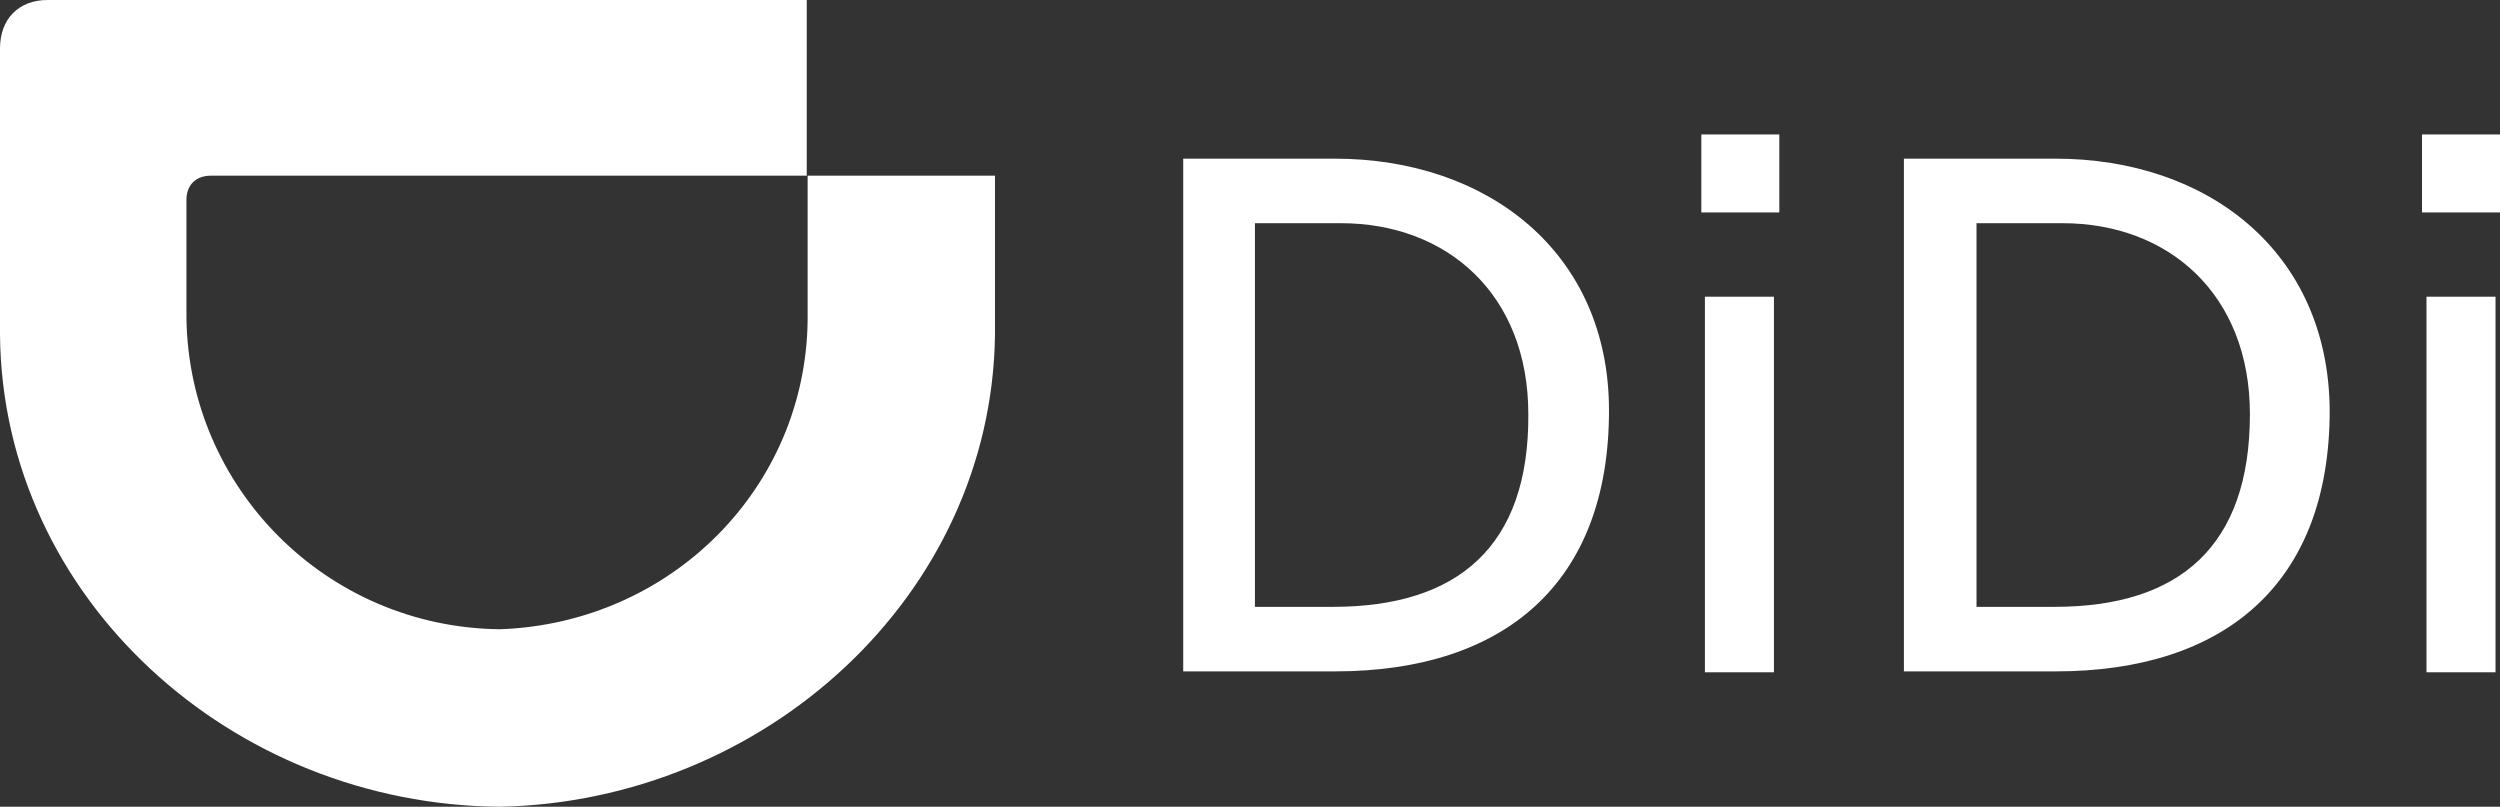
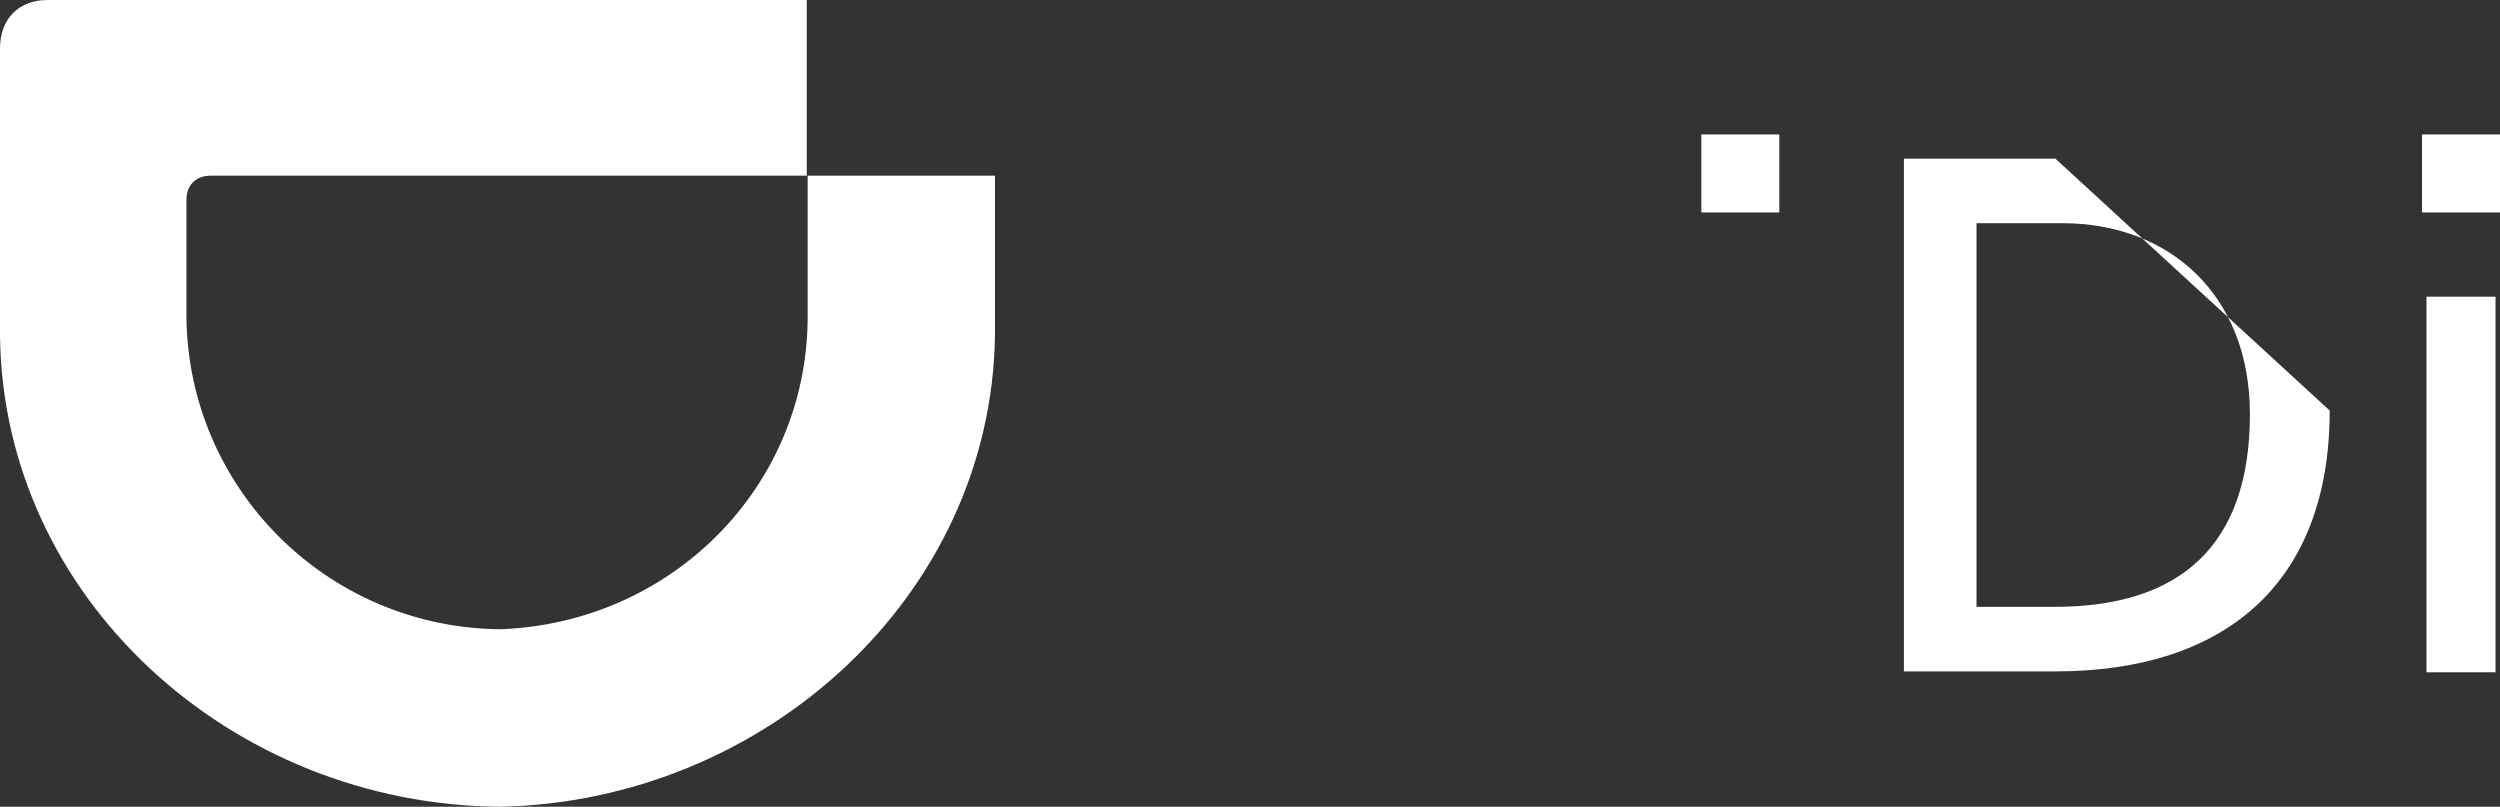
<svg xmlns="http://www.w3.org/2000/svg" version="1.1" id="Layer_1" x="0px" y="0px" viewBox="0 0 278.9 90" style="enable-background:new 0 0 278.9 90;" xml:space="preserve">
  <rect x="0" y="0" width="278.9" height="90" fill="#333333" stroke="none" />
  <style type="text/css">
	.st0{fill-rule:evenodd;clip-rule:evenodd;fill:#FFFFFF;}
</style>
  <g>
-     <path class="st0" d="M148.9,17.7H132l0,57.2h16.9c18.9,0,30.6-9.8,30.6-29.1C179.5,28.1,165.9,17.7,148.9,17.7z M148.7,67.7h-8.6   H140V24.9h9.6c11.8,0,20.9,7.9,20.9,21.3C170.6,60.9,162.7,67.7,148.7,67.7z" />
-     <rect x="190.2" y="33.1" class="st0" width="7.7" height="41.9" />
    <rect x="270.7" y="33.1" class="st0" width="7.7" height="41.9" />
    <rect x="270.2" y="15" class="st0" width="8.7" height="8.7" />
    <rect x="189.8" y="15" class="st0" width="8.7" height="8.7" />
-     <path class="st0" d="M229.3,17.7h-16.9l0,57.2h16.9c18.9,0,30.6-9.8,30.6-29.1C259.8,28.1,246.3,17.7,229.3,17.7z M229.2,67.7h-8.6   h-0.1V24.9h9.6c11.8,0,20.9,7.9,20.9,21.3C251,60.9,243.2,67.7,229.2,67.7z" />
+     <path class="st0" d="M229.3,17.7h-16.9l0,57.2h16.9c18.9,0,30.6-9.8,30.6-29.1z M229.2,67.7h-8.6   h-0.1V24.9h9.6c11.8,0,20.9,7.9,20.9,21.3C251,60.9,243.2,67.7,229.2,67.7z" />
    <path class="st0" d="M90.1,35.7c-0.2,18.7-15.2,33.8-34.3,34.5l0,0C36.4,70,21,54.4,20.8,35.4V22.3c0-1.7,1.1-2.7,2.7-2.7h66.5V0   H5.3C2.1,0,0,2.1,0,5.4v32C0.3,66.7,25.8,89.8,55.8,90c29.5-0.6,54.8-23.5,55.2-52.6V19.6H90.1V35.7z" />
  </g>
</svg>